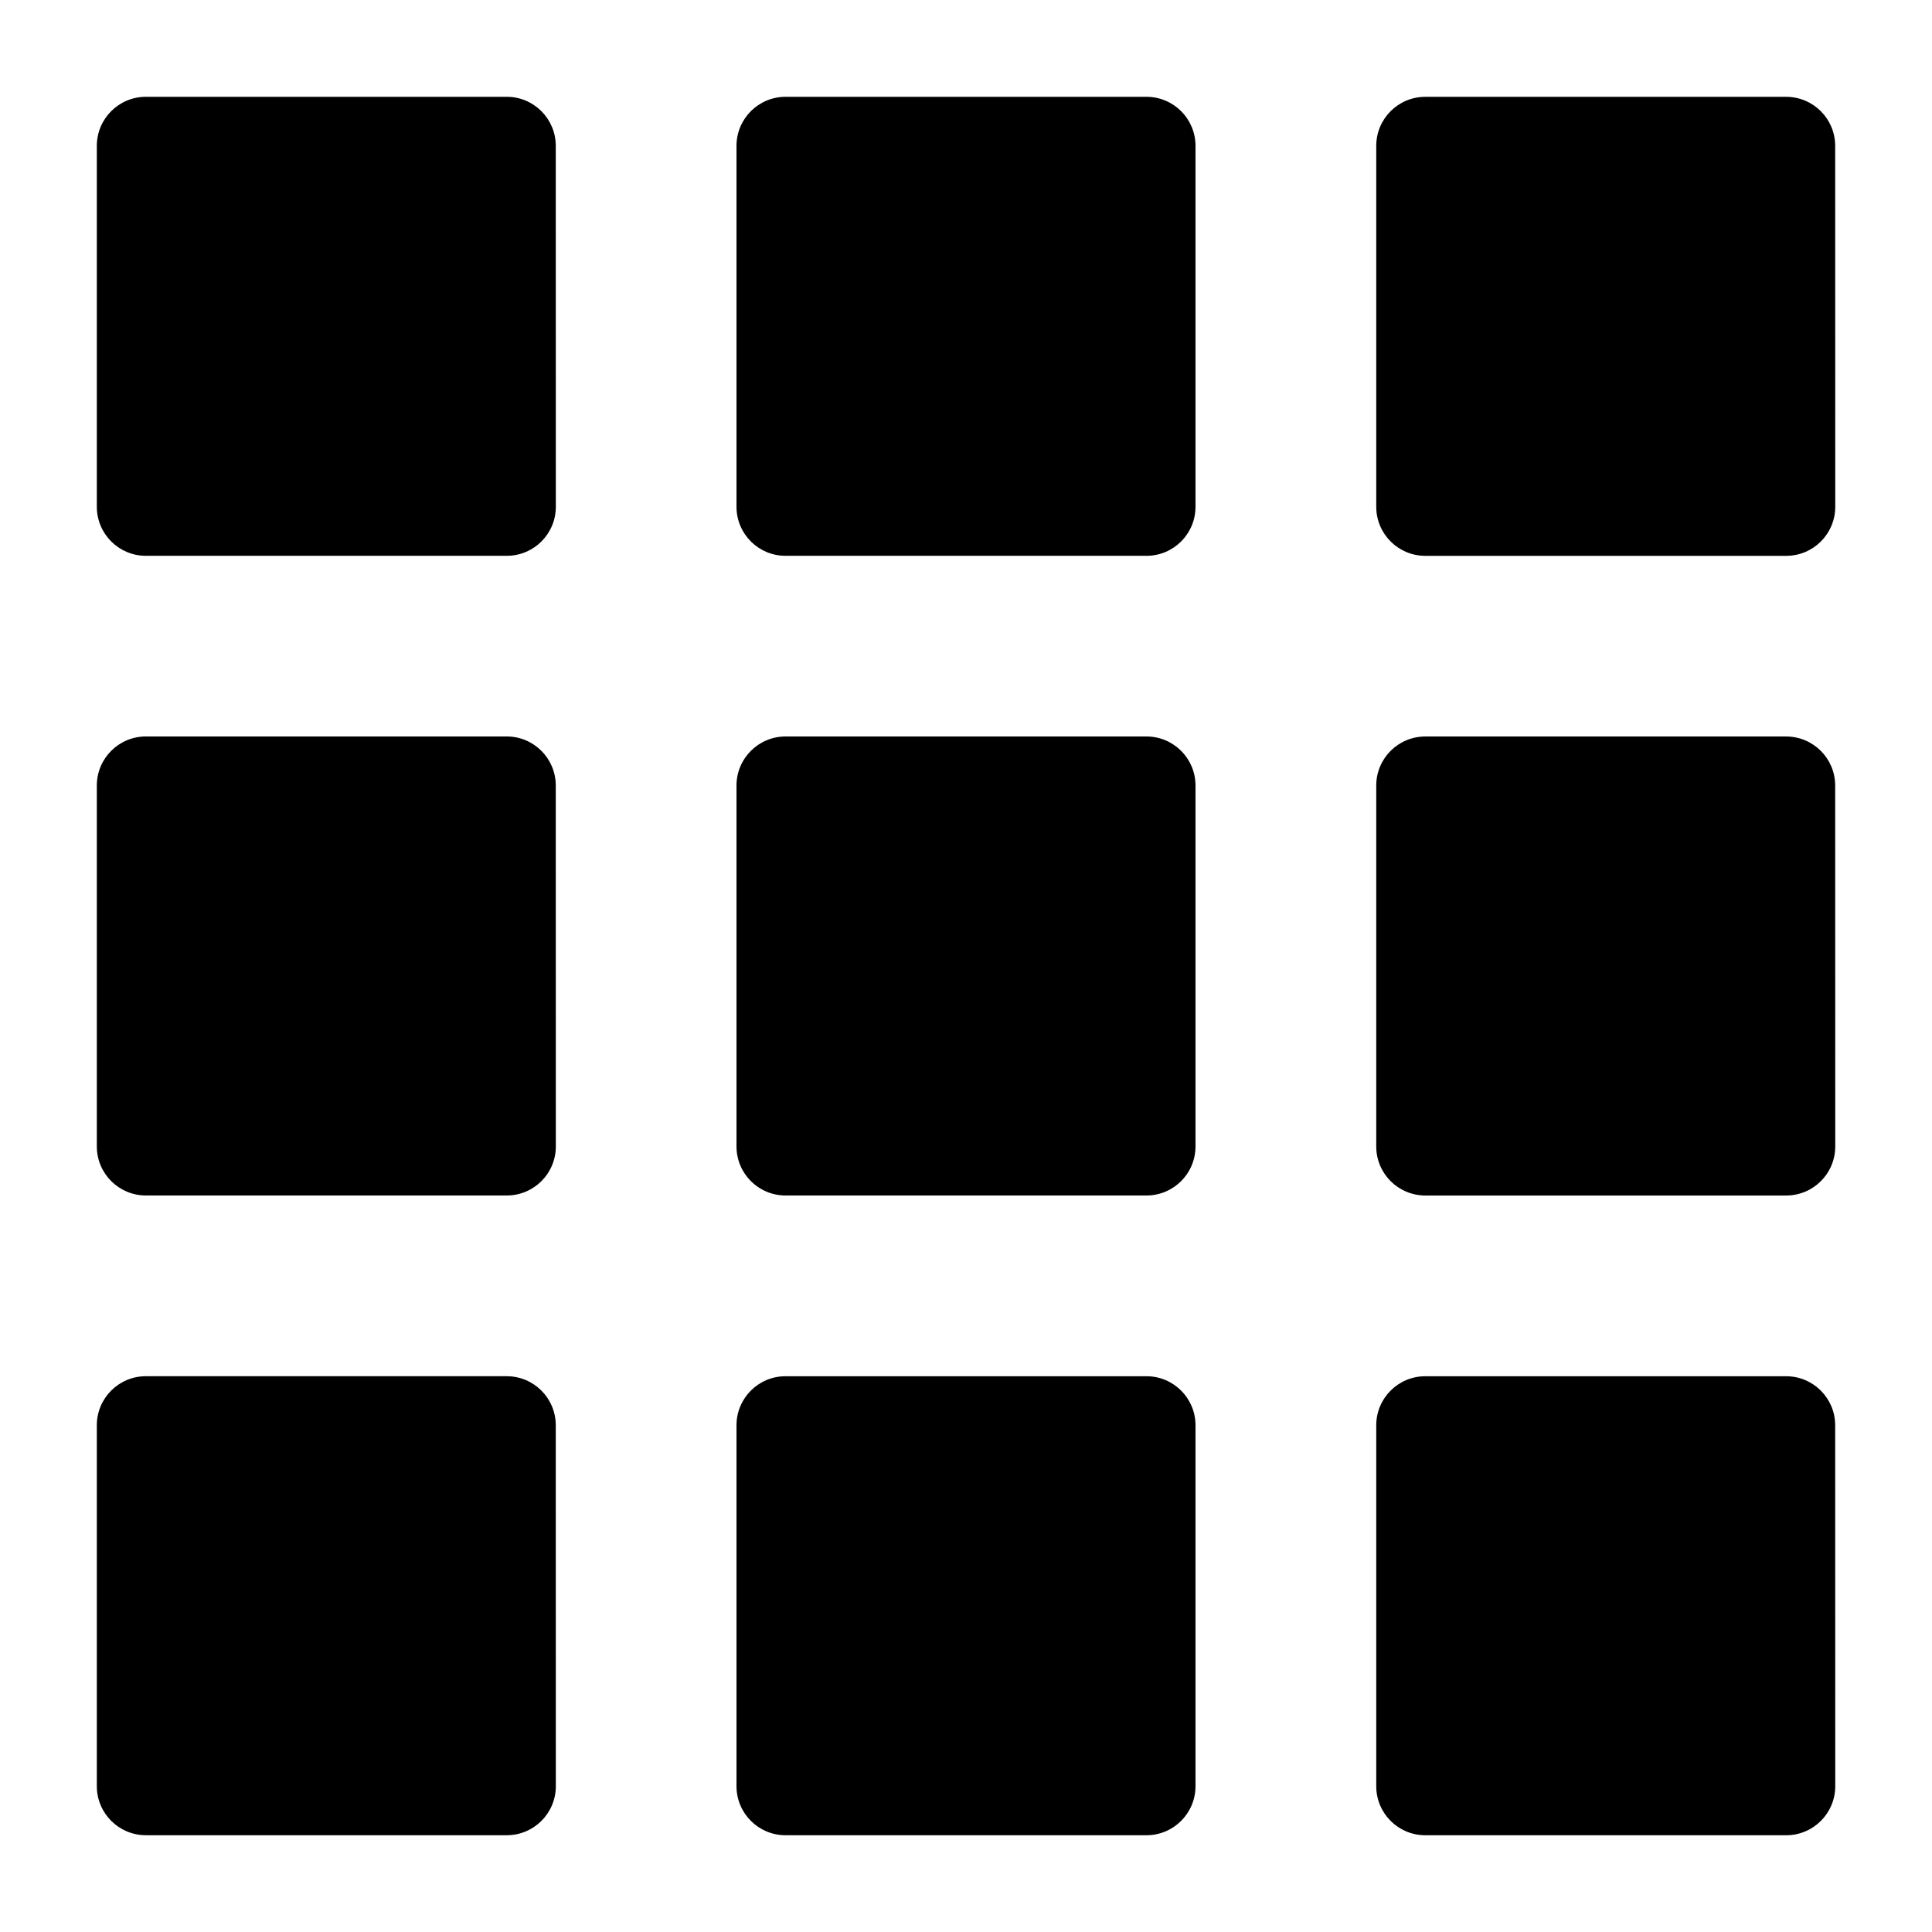
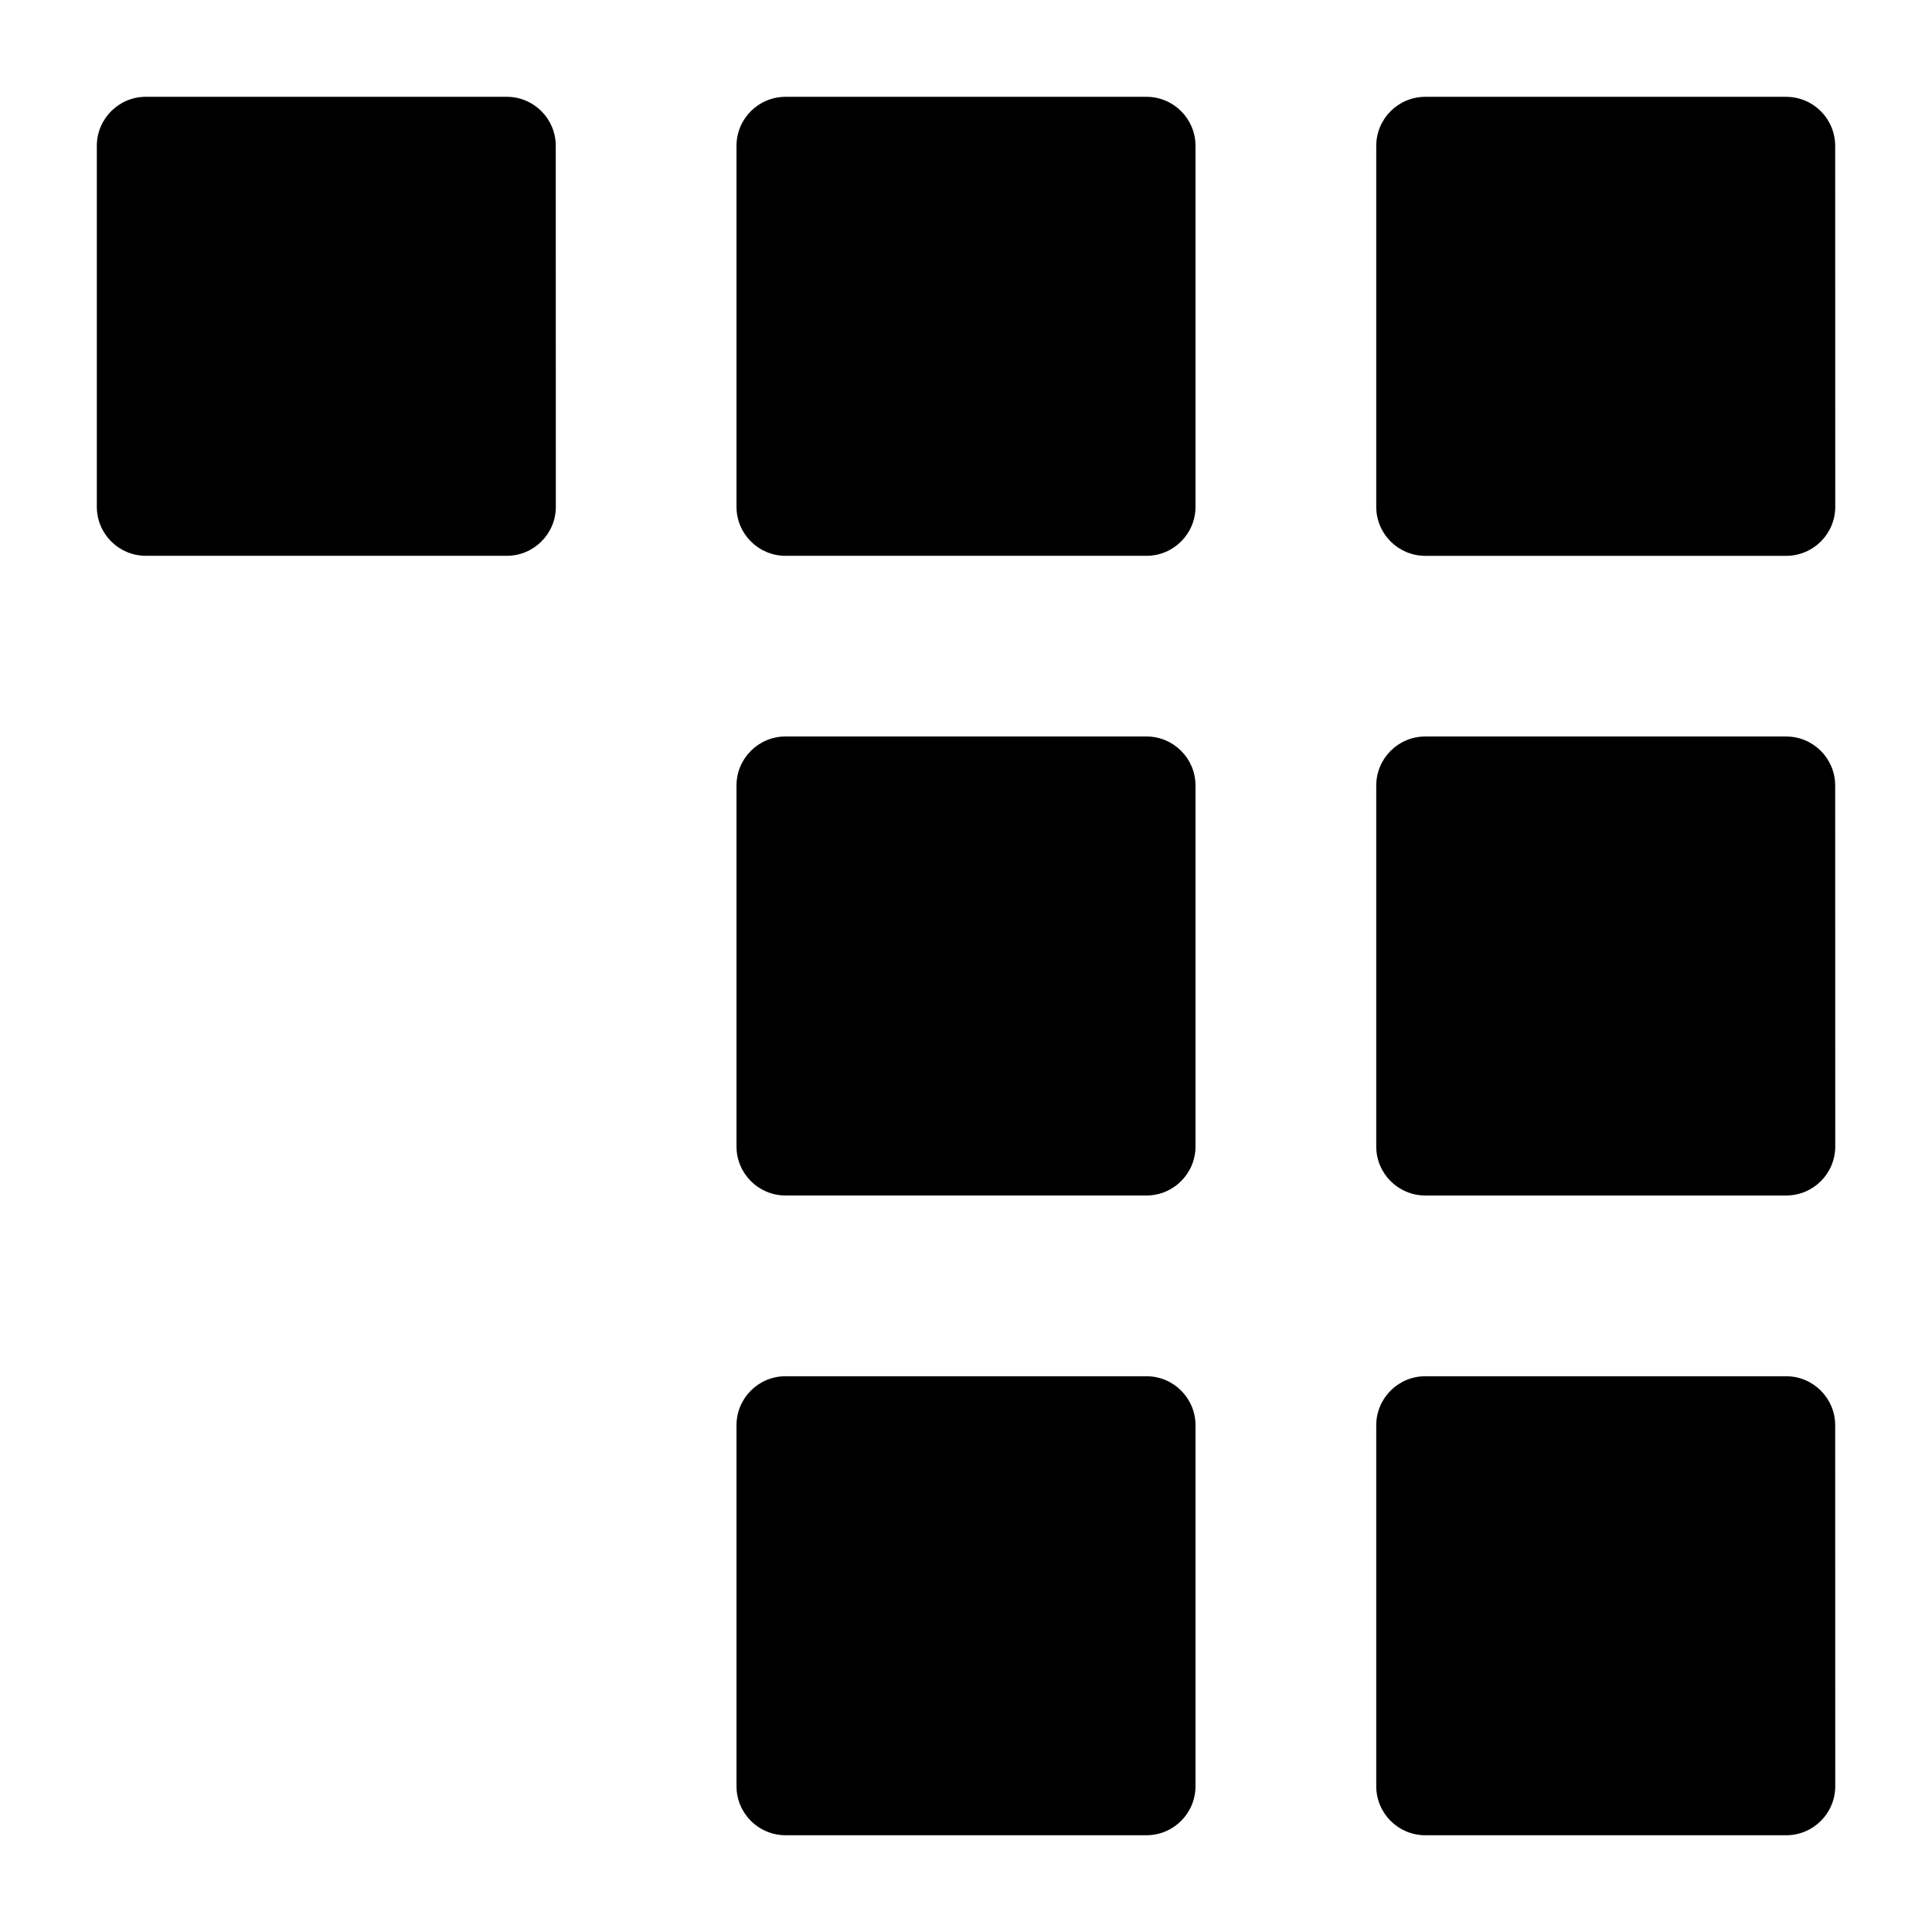
<svg xmlns="http://www.w3.org/2000/svg" width="1200pt" height="1200pt" version="1.1" viewBox="0 0 1200 1200">
-   <path d="m885.28 60.141c-16.828 0-30.469 13.641-30.469 30.469v224.16c0 16.828 13.641 30.469 30.469 30.469h224.16c16.828 0 30.469-13.641 30.469-30.469l-0.047-224.16c0-16.828-13.641-30.469-30.469-30.469zm0 397.31c-16.828 0-30.469 13.641-30.469 30.469v224.16c0 16.828 13.641 30.469 30.469 30.469h224.16c16.828 0 30.469-13.641 30.469-30.469l-0.047-224.16c0-16.828-13.641-30.469-30.469-30.469zm0 397.36c-16.828 0-30.469 13.641-30.469 30.469v224.16c0 16.828 13.641 30.469 30.469 30.469h224.16c16.828 0 30.469-13.641 30.469-30.469l-0.047-224.16c0-16.828-13.641-30.469-30.469-30.469zm-397.36-794.68c-16.828 0-30.469 13.641-30.469 30.469v224.16c0 16.828 13.641 30.469 30.469 30.469h224.16c16.828 0 30.469-13.641 30.469-30.469v-224.16c0-16.828-13.641-30.469-30.469-30.469zm0 397.31c-16.828 0-30.469 13.641-30.469 30.469v224.16c0 16.828 13.641 30.469 30.469 30.469h224.16c16.828 0 30.469-13.641 30.469-30.469v-224.16c0-16.828-13.641-30.469-30.469-30.469zm0 397.36c-16.828 0-30.469 13.641-30.469 30.469v224.16c0 16.828 13.641 30.469 30.469 30.469h224.16c16.828 0 30.469-13.641 30.469-30.469v-224.16c0-16.828-13.641-30.469-30.469-30.469zm-397.31-794.68c-16.828 0-30.469 13.641-30.469 30.469v224.16c0 16.828 13.641 30.469 30.469 30.469h224.16c16.828 0 30.469-13.641 30.469-30.469l-0.047-224.16c0-16.828-13.641-30.469-30.469-30.469zm0 397.31c-16.828 0-30.469 13.641-30.469 30.469v224.16c0 16.828 13.641 30.469 30.469 30.469h224.16c16.828 0 30.469-13.641 30.469-30.469l-0.047-224.16c0-16.828-13.641-30.469-30.469-30.469zm0 397.36c-16.828 0-30.469 13.641-30.469 30.469v224.16c0 16.828 13.641 30.469 30.469 30.469h224.16c16.828 0 30.469-13.641 30.469-30.469l-0.047-224.16c0-16.828-13.641-30.469-30.469-30.469z" fill-rule="evenodd" />
+   <path d="m885.28 60.141c-16.828 0-30.469 13.641-30.469 30.469v224.16c0 16.828 13.641 30.469 30.469 30.469h224.16c16.828 0 30.469-13.641 30.469-30.469l-0.047-224.16c0-16.828-13.641-30.469-30.469-30.469zm0 397.31c-16.828 0-30.469 13.641-30.469 30.469v224.16c0 16.828 13.641 30.469 30.469 30.469h224.16c16.828 0 30.469-13.641 30.469-30.469l-0.047-224.16c0-16.828-13.641-30.469-30.469-30.469zm0 397.36c-16.828 0-30.469 13.641-30.469 30.469v224.16c0 16.828 13.641 30.469 30.469 30.469h224.16c16.828 0 30.469-13.641 30.469-30.469l-0.047-224.16c0-16.828-13.641-30.469-30.469-30.469zm-397.36-794.68c-16.828 0-30.469 13.641-30.469 30.469v224.16c0 16.828 13.641 30.469 30.469 30.469h224.16c16.828 0 30.469-13.641 30.469-30.469v-224.16c0-16.828-13.641-30.469-30.469-30.469zm0 397.31c-16.828 0-30.469 13.641-30.469 30.469v224.16c0 16.828 13.641 30.469 30.469 30.469h224.16c16.828 0 30.469-13.641 30.469-30.469v-224.16c0-16.828-13.641-30.469-30.469-30.469zm0 397.36c-16.828 0-30.469 13.641-30.469 30.469v224.16c0 16.828 13.641 30.469 30.469 30.469h224.16c16.828 0 30.469-13.641 30.469-30.469v-224.16c0-16.828-13.641-30.469-30.469-30.469zm-397.31-794.68c-16.828 0-30.469 13.641-30.469 30.469v224.16c0 16.828 13.641 30.469 30.469 30.469h224.16c16.828 0 30.469-13.641 30.469-30.469l-0.047-224.16c0-16.828-13.641-30.469-30.469-30.469zm0 397.31c-16.828 0-30.469 13.641-30.469 30.469v224.16c0 16.828 13.641 30.469 30.469 30.469h224.16c16.828 0 30.469-13.641 30.469-30.469l-0.047-224.16c0-16.828-13.641-30.469-30.469-30.469zc-16.828 0-30.469 13.641-30.469 30.469v224.16c0 16.828 13.641 30.469 30.469 30.469h224.16c16.828 0 30.469-13.641 30.469-30.469l-0.047-224.16c0-16.828-13.641-30.469-30.469-30.469z" fill-rule="evenodd" />
</svg>